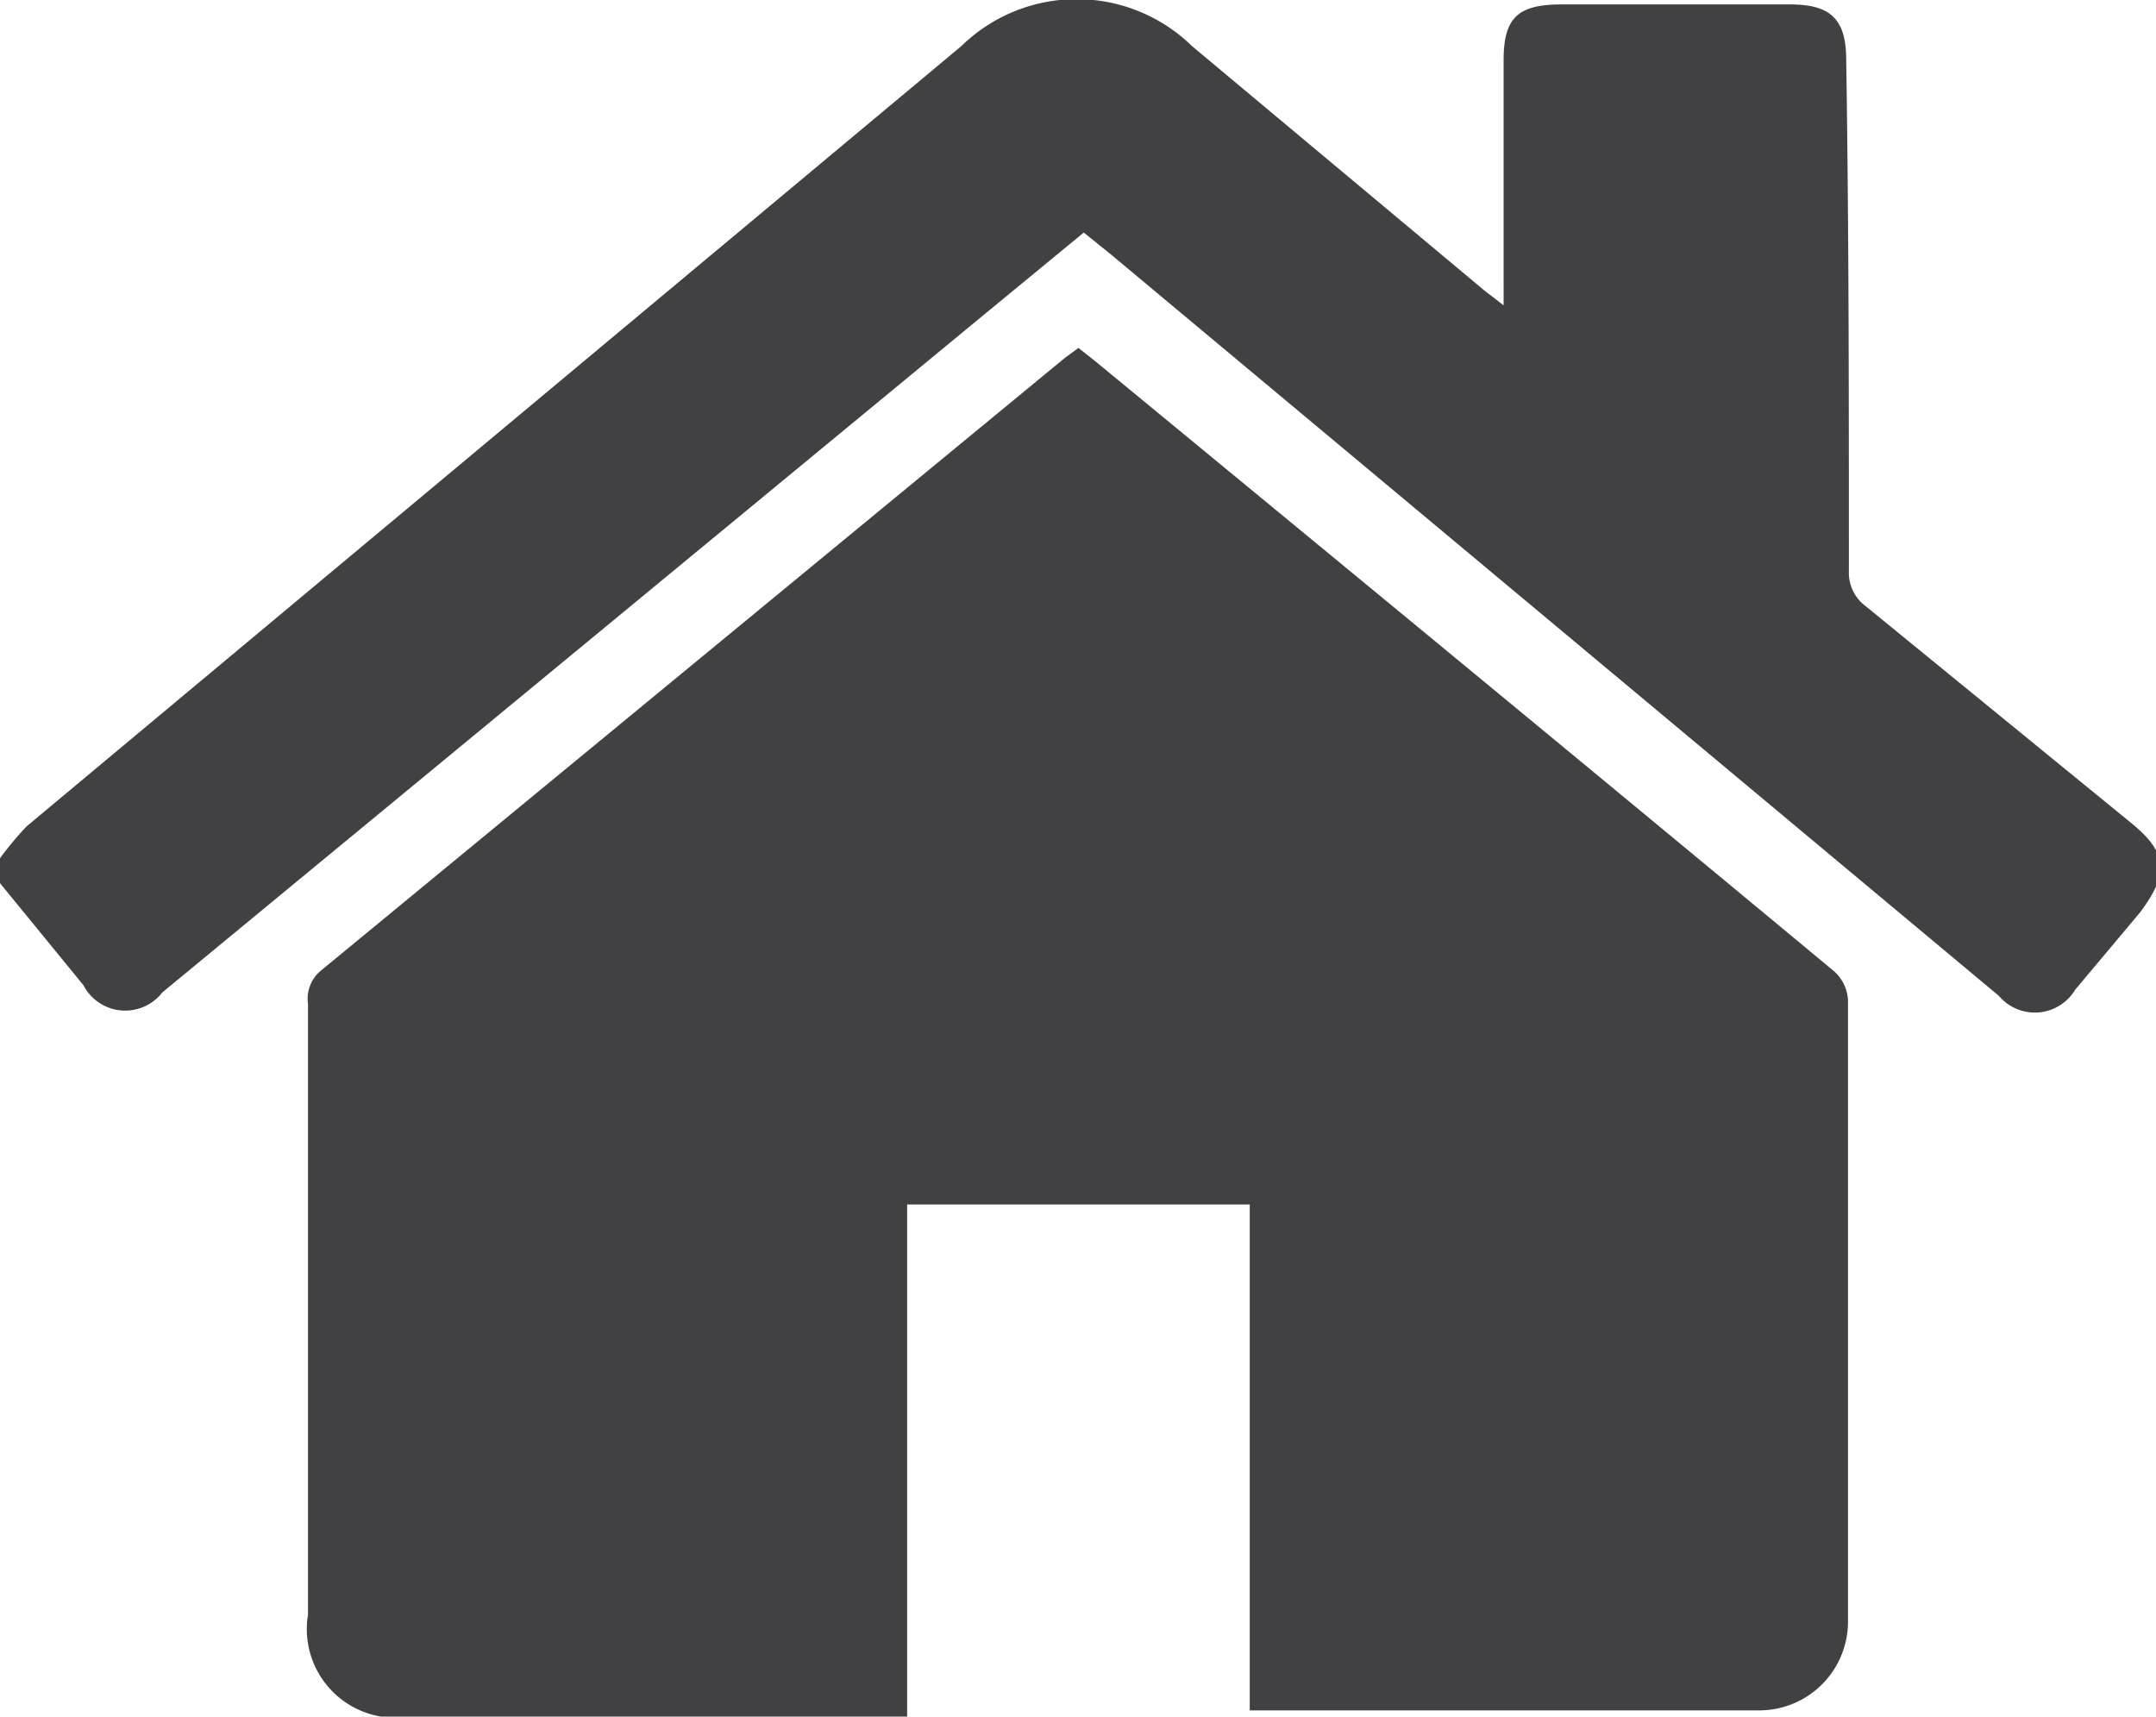
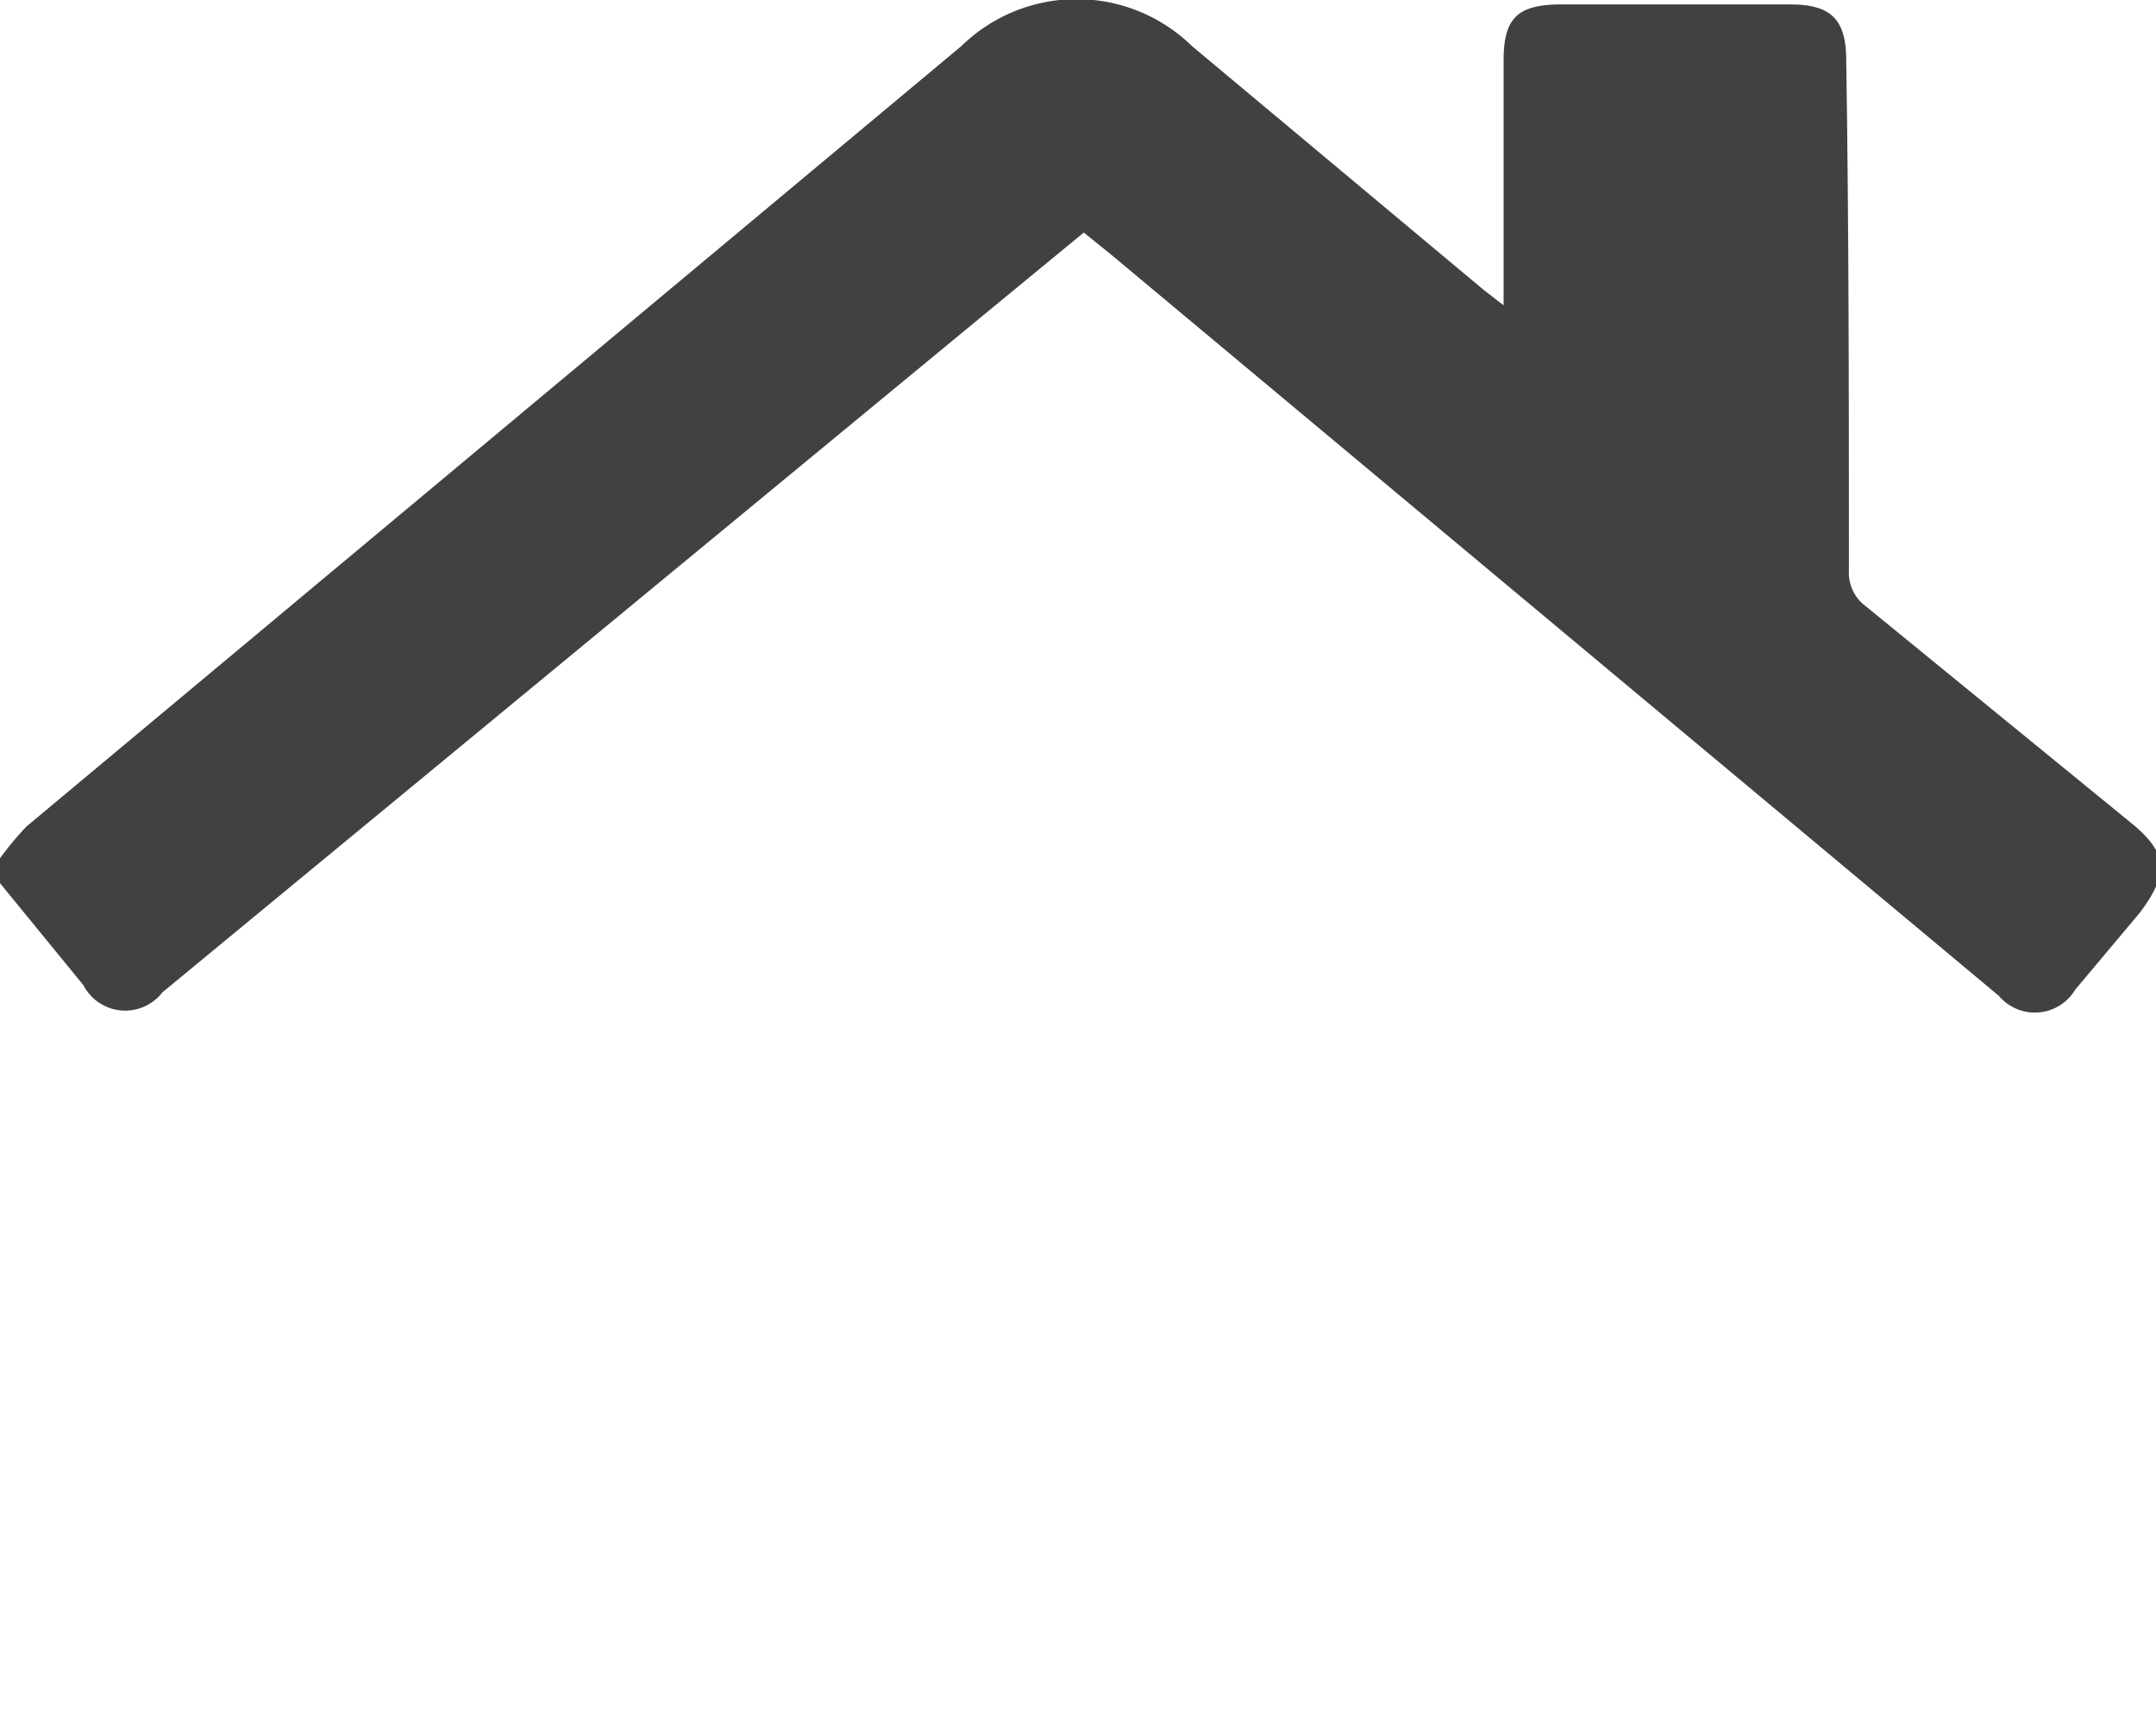
<svg xmlns="http://www.w3.org/2000/svg" id="Layer_1" data-name="Layer 1" viewBox="0 0 24.29 19.34">
  <defs>
    <style>.cls-1{fill:#414042;}</style>
  </defs>
  <g id="nCfjPi">
    <path class="cls-1" d="M.17,11.24a3.58,3.58,0,0,1,.3-.36L11,2.09a1.86,1.86,0,0,1,2.6,0l3.29,2.75.22.17c0-.11,0-.18,0-.25V2.25c0-.48.16-.63.65-.63h2.58c.46,0,.63.17.63.63C21,4.17,21,6.09,21,8a.47.47,0,0,0,.19.4l3,2.45c.4.33.42.56.09,1l-.73.87a.53.53,0,0,1-.86.07l-10-8.35-.31-.25-1.13.93L2,12.75a.53.53,0,0,1-.89-.08L.17,11.52Z" transform="translate(-0.17 -1.57)" />
-     <path class="cls-1" d="M10.39,20.91H4.79a1,1,0,0,1-1.15-1.15V12.88a.41.41,0,0,1,.14-.37L12.17,5.6l.15-.11.19.15c2.78,2.29,5.55,4.57,8.32,6.87a.47.47,0,0,1,.16.33q0,3.51,0,7a1,1,0,0,1-1,1H14.37l-.12,0V15.14H10.39Z" transform="translate(-0.17 -1.57)" />
  </g>
</svg>